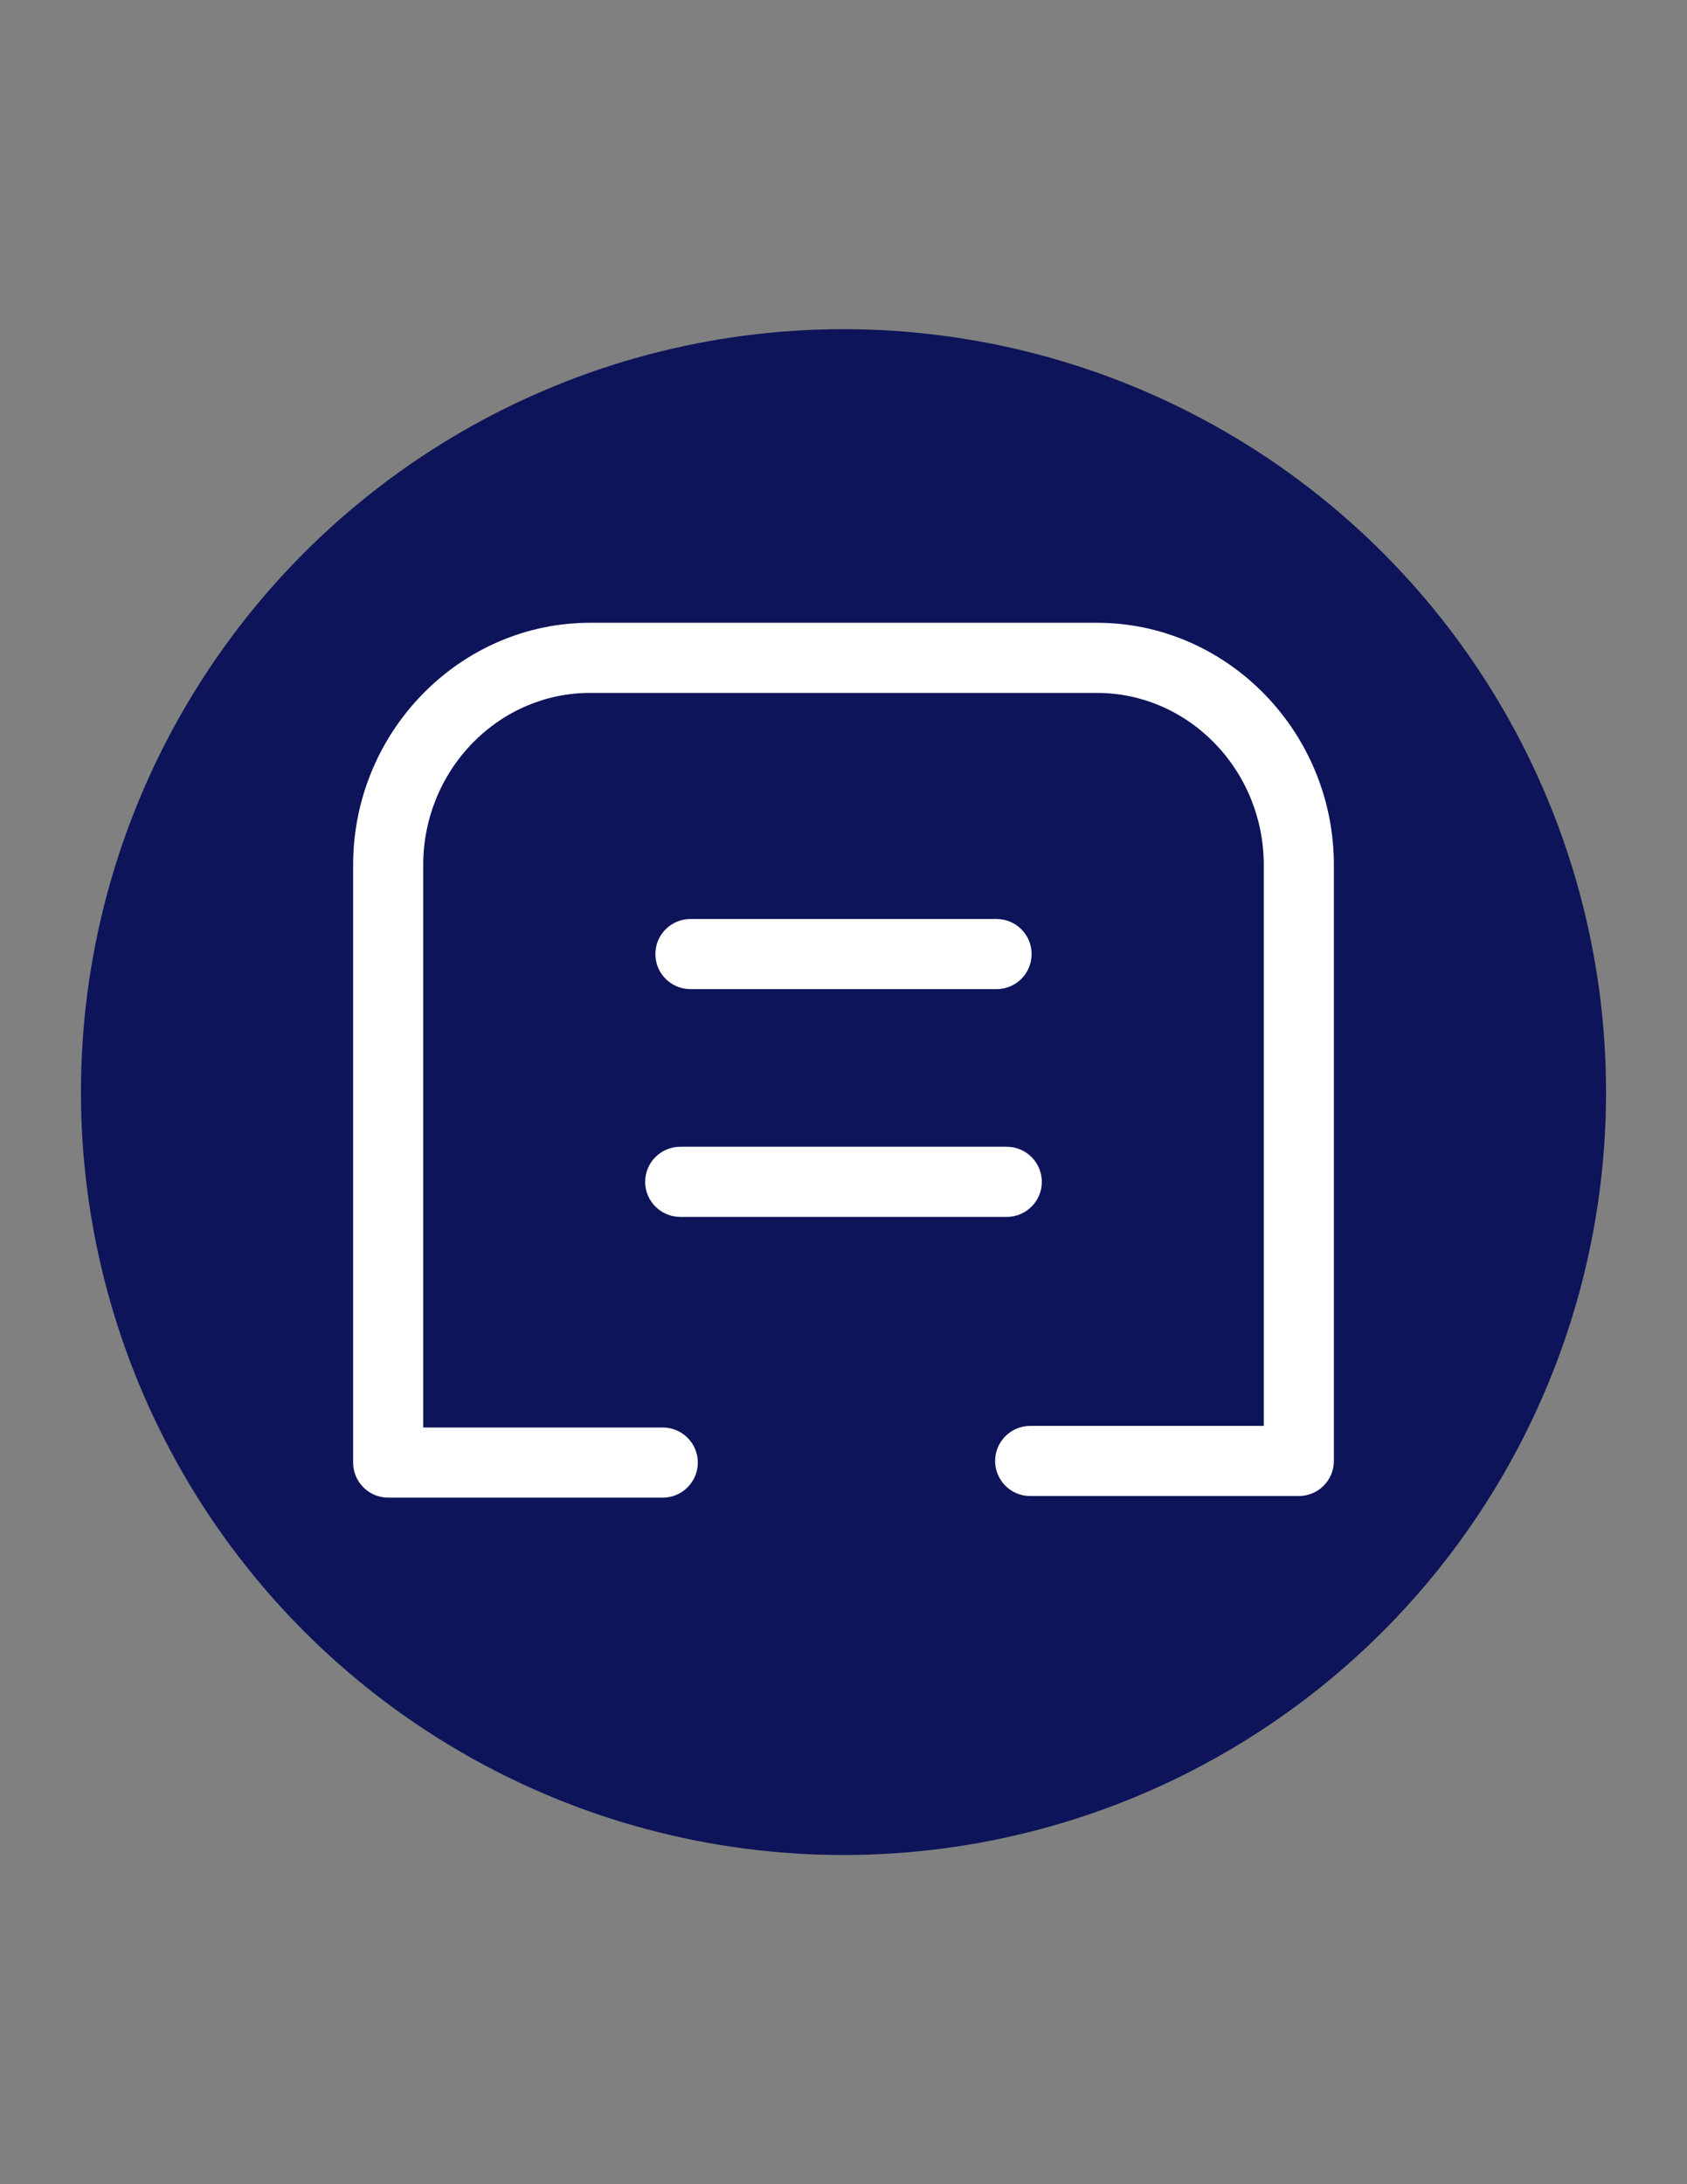
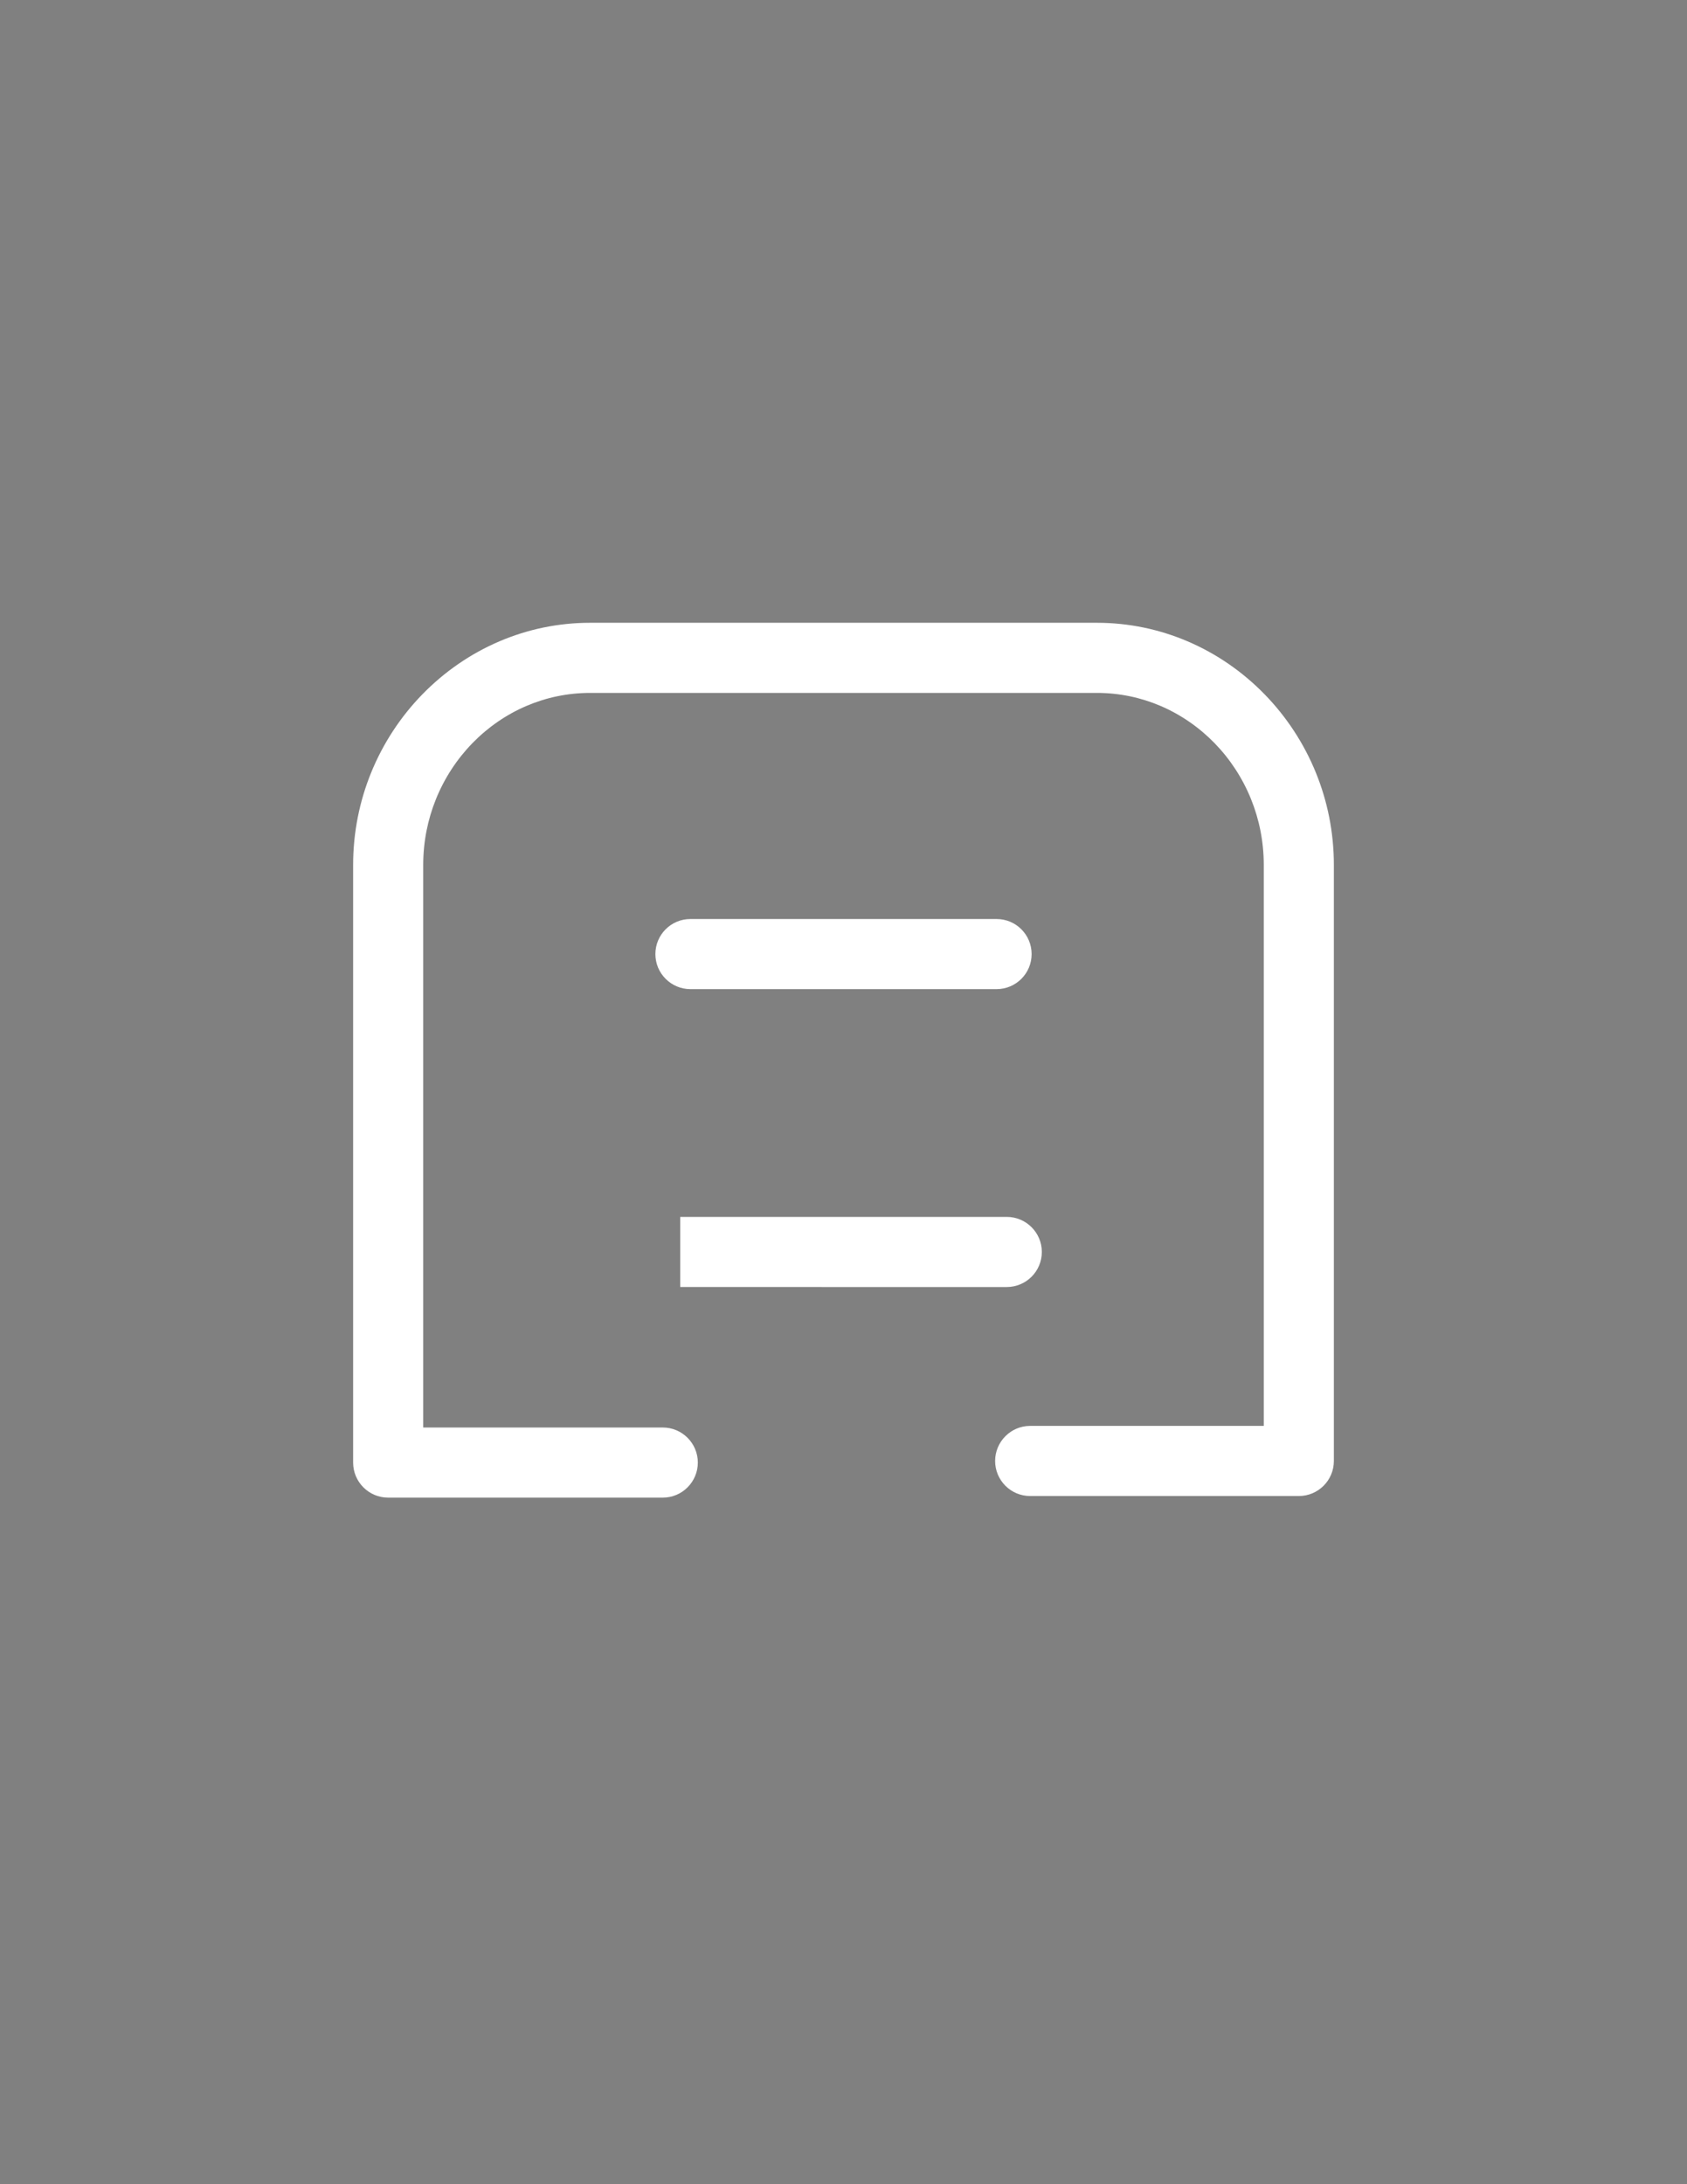
<svg xmlns="http://www.w3.org/2000/svg" xml:space="preserve" width="816" height="1056" fill-rule="evenodd" clip-rule="evenodd" viewBox="0 0 21590 27940">
  <rect x="0" y="0" width="21590" height="27940" fill="#808080" stroke="none" />
-   <circle cx="10795" cy="13970" r="9758.98" fill="#0D1459" />
-   <path fill="#fff" fill-rule="nonzero" d="M8482.19 18260.52c123.74 0 235.89 50.28 317.09 131.47 81.11 81.09 131.38 193.29 131.38 317.1 0 123.52-50.36 235.69-131.51 316.96-80.96 81.26-193.2 131.51-316.96 131.51H4967.87c-123.81 0-236.01-50.2-317.12-131.35-81.19-81.2-131.35-193.31-131.35-317.12v-7645.25c0-416.07 81.64-814.08 229.35-1177.76 153.44-377.87 378.4-718.77 657.2-1004.67 280.31-287.42 615.1-519.52 986.39-677.88 357.74-152.48 749.17-236.85 1158.5-236.85h6488.31c409.33 0 800.82 84.41 1158.5 236.85 371.32 158.36 706.06 390.35 986.39 677.88 278.8 285.97 503.76 626.89 657.2 1004.67 147.73 363.68 229.35 761.66 229.35 1177.76v7624.77c0 123.81-50.2 236.01-131.35 317.09-81.2 81.11-193.31 131.39-317.12 131.39h-3438.16c-123.74 0-235.9-50.28-317.09-131.39-81.11-81.35-131.39-193.51-131.39-317.09 0-123.52 50.37-235.7 131.52-316.96 80.96-81.36 193.2-131.63 316.96-131.63h2989.59v-7176.19c0-298.14-58.13-582.79-163.2-842.22-109.25-270.01-269.31-513.16-467.62-716.56-196.84-201.74-431.75-364.59-692.04-475.7-250.12-106.64-524.36-165.62-811.53-165.62H7550.85c-287.17 0-561.53 59.06-811.63 165.68-260.43 111.04-495.35 273.86-692.04 475.61-198.3 203.31-358.34 446.47-467.68 716.55-105.1 259.43-163.2 544.08-163.2 842.22v7196.77h3065.81l.09-.07-.01.03zm353.72-5607.64c-123.66 0-235.7-50.27-316.87-131.38-81.4-81.09-131.63-193.35-131.63-317.1 0-123.81 50.27-236.01 131.38-317.12 81.11-81.19 193.31-131.35 317.12-131.35h3918.17c123.81 0 236.01 50.2 317.09 131.35 81.11 81.11 131.39 193.31 131.39 317.12 0 123.82-50.28 236.02-131.39 317.1-81.39 81.11-193.43 131.38-317.09 131.38H8835.91zm-130.69 2913.49c-123.61 0-235.69-50.36-316.96-131.52-81.36-80.96-131.6-193.2-131.6-316.96 0-123.81 50.27-235.98 131.38-317.09 81.4-81.11 193.44-131.39 317.09-131.39h4179.51c123.65 0 235.69 50.28 316.87 131.39 81.4 81.11 131.6 193.35 131.6 317.09 0 123.77-50.27 235.92-131.38 317.12-81.35 81.11-193.51 131.38-317.09 131.38H8705.13h.09v-.02z" />
+   <path fill="#fff" fill-rule="nonzero" d="M8482.19 18260.52c123.74 0 235.89 50.28 317.09 131.47 81.11 81.09 131.38 193.29 131.38 317.1 0 123.52-50.36 235.69-131.51 316.96-80.96 81.26-193.2 131.51-316.96 131.51H4967.87c-123.81 0-236.01-50.2-317.12-131.35-81.19-81.2-131.35-193.31-131.35-317.12v-7645.25c0-416.07 81.64-814.08 229.35-1177.76 153.44-377.87 378.4-718.77 657.2-1004.67 280.31-287.42 615.1-519.52 986.39-677.88 357.74-152.48 749.17-236.85 1158.5-236.85h6488.31c409.33 0 800.82 84.41 1158.5 236.85 371.32 158.36 706.06 390.35 986.39 677.88 278.8 285.97 503.76 626.89 657.2 1004.67 147.73 363.68 229.35 761.66 229.35 1177.76v7624.77c0 123.81-50.2 236.01-131.35 317.09-81.2 81.11-193.31 131.39-317.12 131.39h-3438.16c-123.74 0-235.9-50.28-317.09-131.39-81.11-81.35-131.39-193.51-131.39-317.09 0-123.52 50.37-235.7 131.52-316.96 80.96-81.36 193.2-131.63 316.96-131.63h2989.59v-7176.19c0-298.14-58.13-582.79-163.2-842.22-109.25-270.01-269.31-513.16-467.62-716.56-196.84-201.74-431.75-364.59-692.04-475.7-250.12-106.64-524.36-165.62-811.53-165.62H7550.85c-287.17 0-561.53 59.06-811.63 165.68-260.43 111.04-495.35 273.86-692.04 475.61-198.3 203.31-358.34 446.47-467.68 716.55-105.1 259.43-163.2 544.08-163.2 842.22v7196.77h3065.81l.09-.07-.01.03zm353.72-5607.64c-123.66 0-235.7-50.27-316.87-131.38-81.4-81.09-131.63-193.35-131.63-317.1 0-123.81 50.27-236.01 131.38-317.12 81.11-81.19 193.31-131.35 317.12-131.35h3918.17c123.81 0 236.01 50.2 317.09 131.35 81.11 81.11 131.39 193.31 131.39 317.12 0 123.82-50.28 236.02-131.39 317.1-81.39 81.11-193.43 131.38-317.09 131.38H8835.91zm-130.69 2913.49h4179.51c123.65 0 235.69 50.28 316.87 131.39 81.4 81.11 131.6 193.35 131.6 317.09 0 123.77-50.27 235.92-131.38 317.12-81.35 81.11-193.51 131.38-317.09 131.38H8705.13h.09v-.02z" />
</svg>